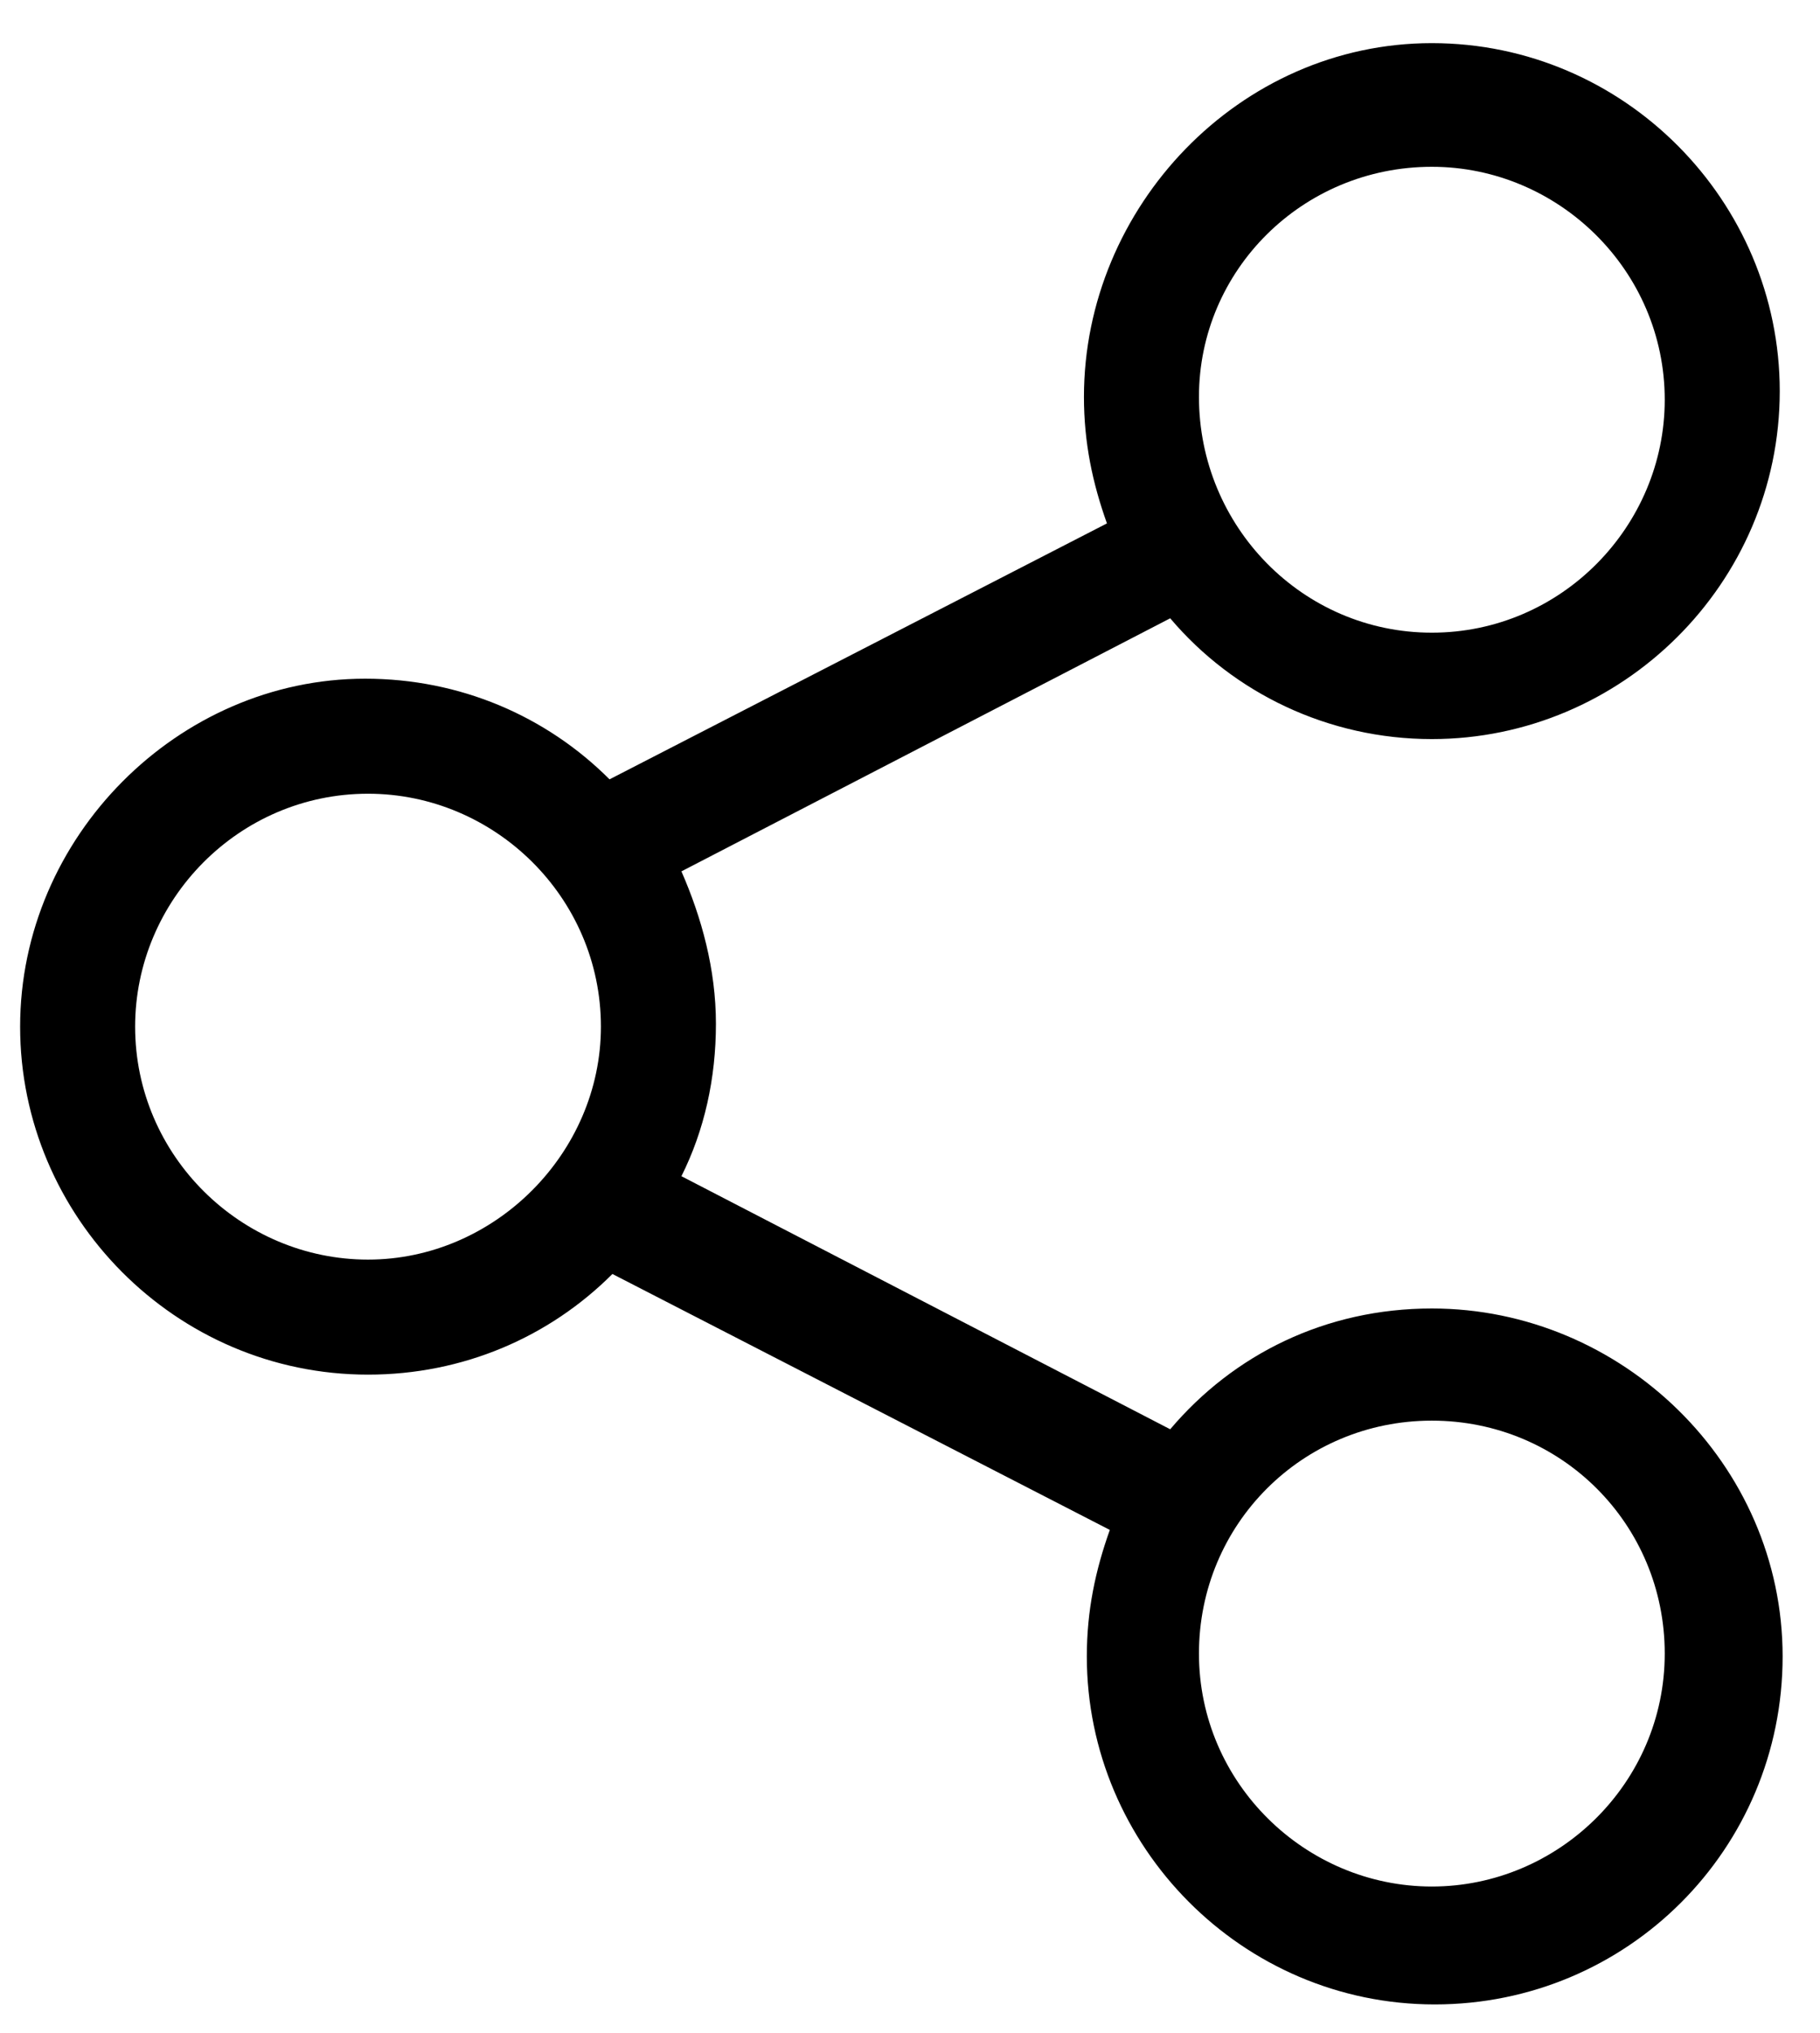
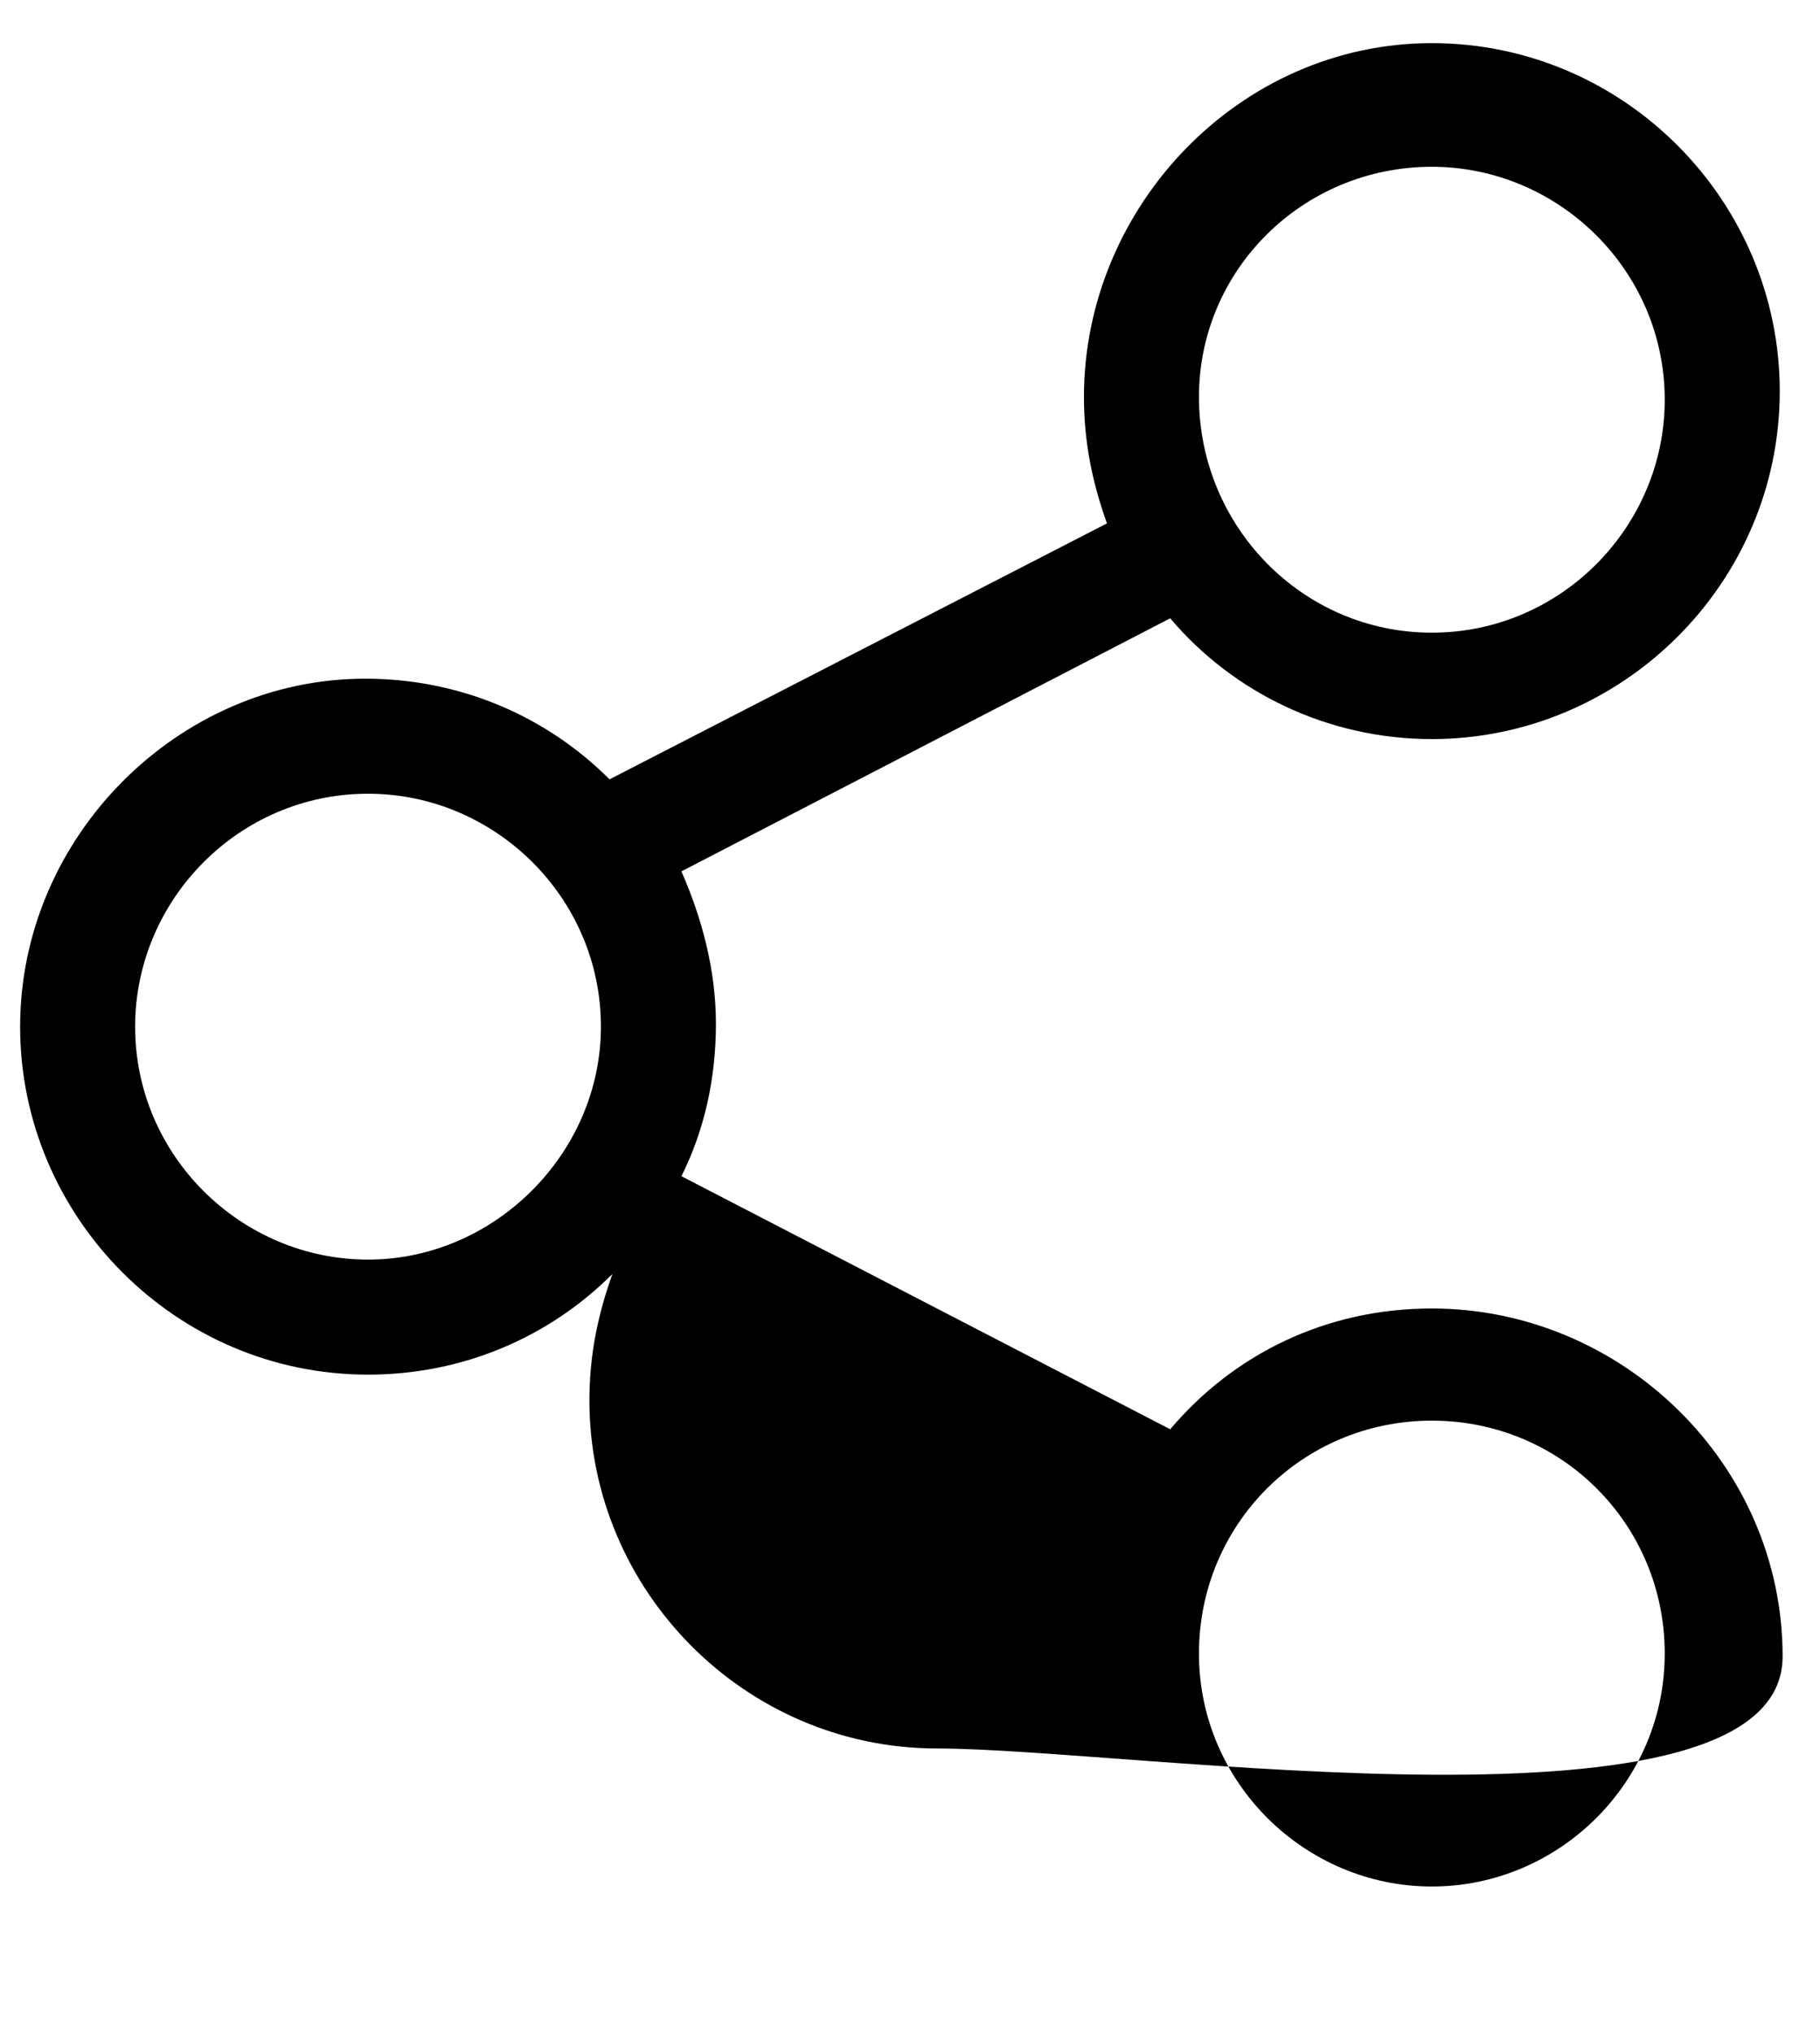
<svg xmlns="http://www.w3.org/2000/svg" version="1.1" id="Calque_1" x="0px" y="0px" viewBox="0 0 63.3 70.7" style="enable-background:new 0 0 63.3 70.7;" xml:space="preserve">
-   <path d="M49.8,45.5c-3.7,0-6.9,1.6-9.1,4.2l-17-8.8c0.8-1.6,1.2-3.4,1.2-5.3s-0.5-3.7-1.2-5.3l17-8.8c2.2,2.6,5.5,4.2,9.1,4.2  c6.6,0,12.1-5.4,12.1-12.1c0-6.6-5.4-12.1-12.1-12.1S37.7,7.2,37.7,13.8c0,1.6,0.3,3,0.8,4.4l-17.3,8.9c-2.2-2.2-5.2-3.5-8.5-3.5  c-6.5,0-12,5.5-12,12.1s5.4,12.1,12.1,12.1c3.3,0,6.3-1.3,8.5-3.5l17.3,8.9c-0.5,1.4-0.8,2.8-0.8,4.4c0,6.6,5.4,12.1,12.1,12.1  S62,64.3,62,57.6S56.4,45.5,49.8,45.5z M49.8,5.8c4.4,0,8.1,3.6,8.1,8.1c0,4.4-3.6,8.1-8.1,8.1s-8.1-3.7-8.1-8.2  C41.7,9.4,45.3,5.8,49.8,5.8z M12.8,43.8c-4.4,0-8.1-3.6-8.1-8.1c0-4.4,3.6-8.1,8.1-8.1c4.4,0,8.1,3.6,8.1,8.1  C20.9,40.1,17.2,43.8,12.8,43.8z M49.8,65.6c-4.4,0-8.1-3.6-8.1-8.1s3.6-8.1,8.1-8.1s8.1,3.6,8.1,8.1S54.2,65.6,49.8,65.6z" />
+   <path d="M49.8,45.5c-3.7,0-6.9,1.6-9.1,4.2l-17-8.8c0.8-1.6,1.2-3.4,1.2-5.3s-0.5-3.7-1.2-5.3l17-8.8c2.2,2.6,5.5,4.2,9.1,4.2  c6.6,0,12.1-5.4,12.1-12.1c0-6.6-5.4-12.1-12.1-12.1S37.7,7.2,37.7,13.8c0,1.6,0.3,3,0.8,4.4l-17.3,8.9c-2.2-2.2-5.2-3.5-8.5-3.5  c-6.5,0-12,5.5-12,12.1s5.4,12.1,12.1,12.1c3.3,0,6.3-1.3,8.5-3.5c-0.5,1.4-0.8,2.8-0.8,4.4c0,6.6,5.4,12.1,12.1,12.1  S62,64.3,62,57.6S56.4,45.5,49.8,45.5z M49.8,5.8c4.4,0,8.1,3.6,8.1,8.1c0,4.4-3.6,8.1-8.1,8.1s-8.1-3.7-8.1-8.2  C41.7,9.4,45.3,5.8,49.8,5.8z M12.8,43.8c-4.4,0-8.1-3.6-8.1-8.1c0-4.4,3.6-8.1,8.1-8.1c4.4,0,8.1,3.6,8.1,8.1  C20.9,40.1,17.2,43.8,12.8,43.8z M49.8,65.6c-4.4,0-8.1-3.6-8.1-8.1s3.6-8.1,8.1-8.1s8.1,3.6,8.1,8.1S54.2,65.6,49.8,65.6z" />
</svg>